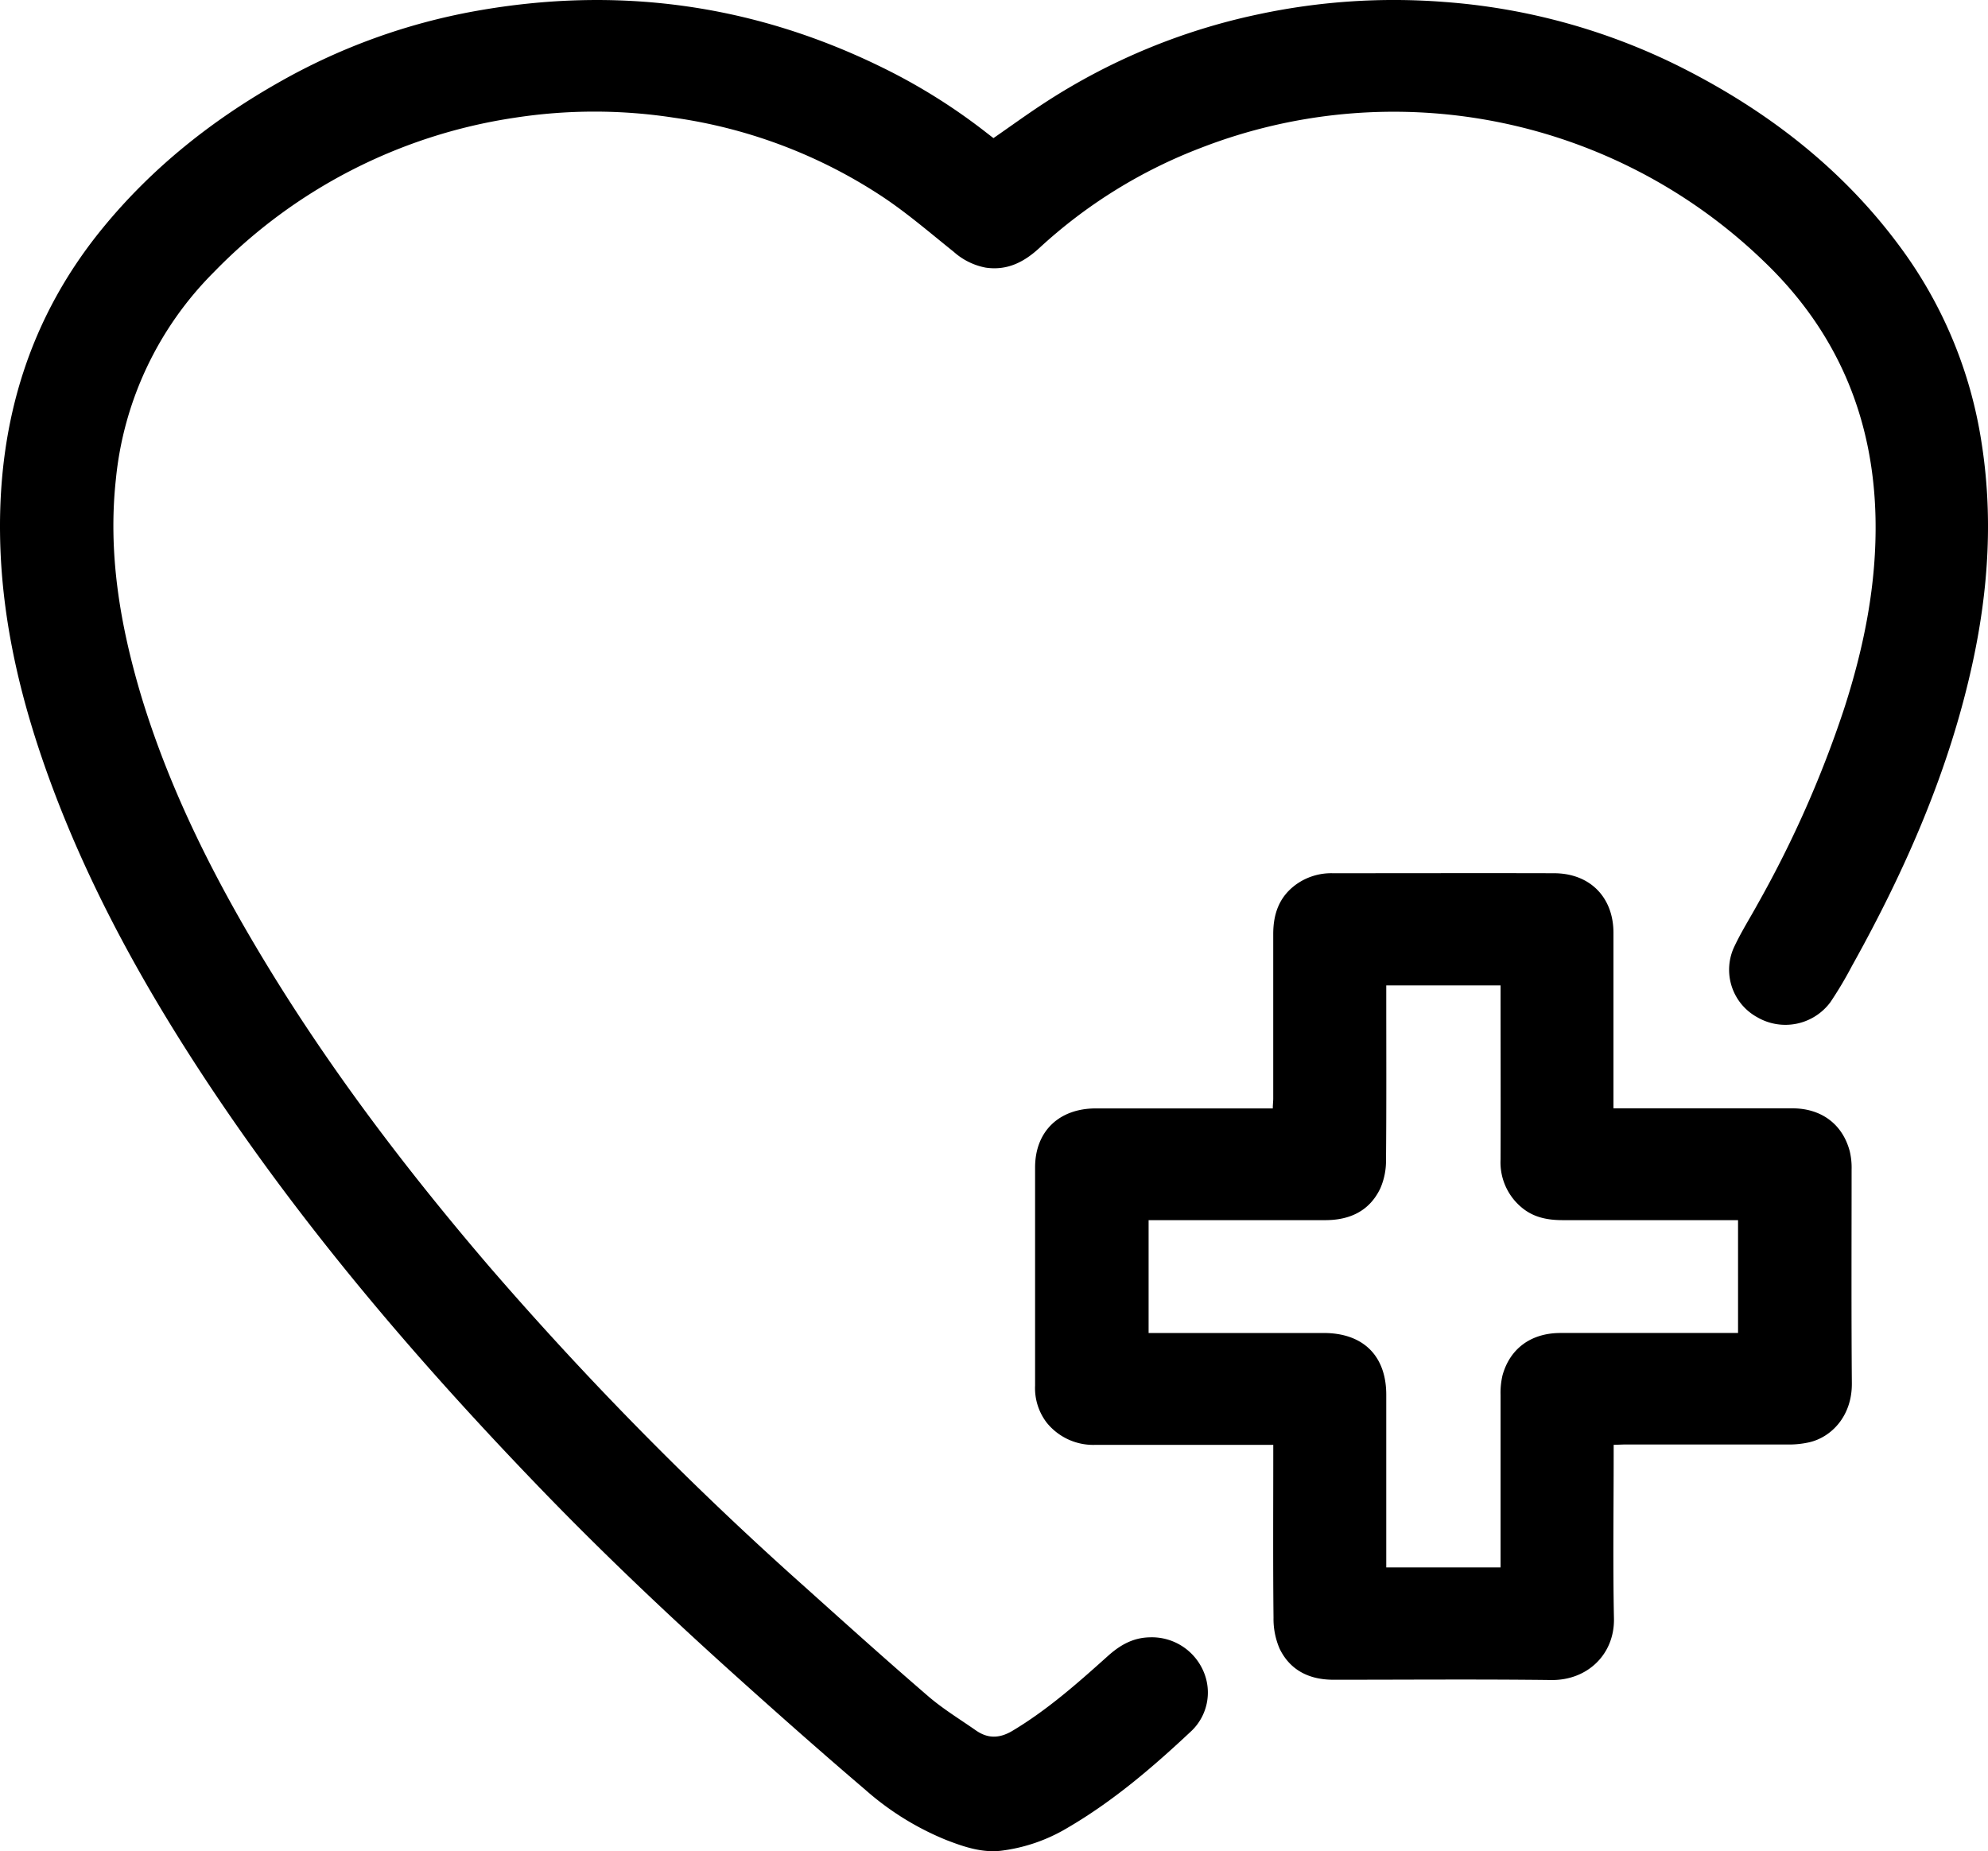
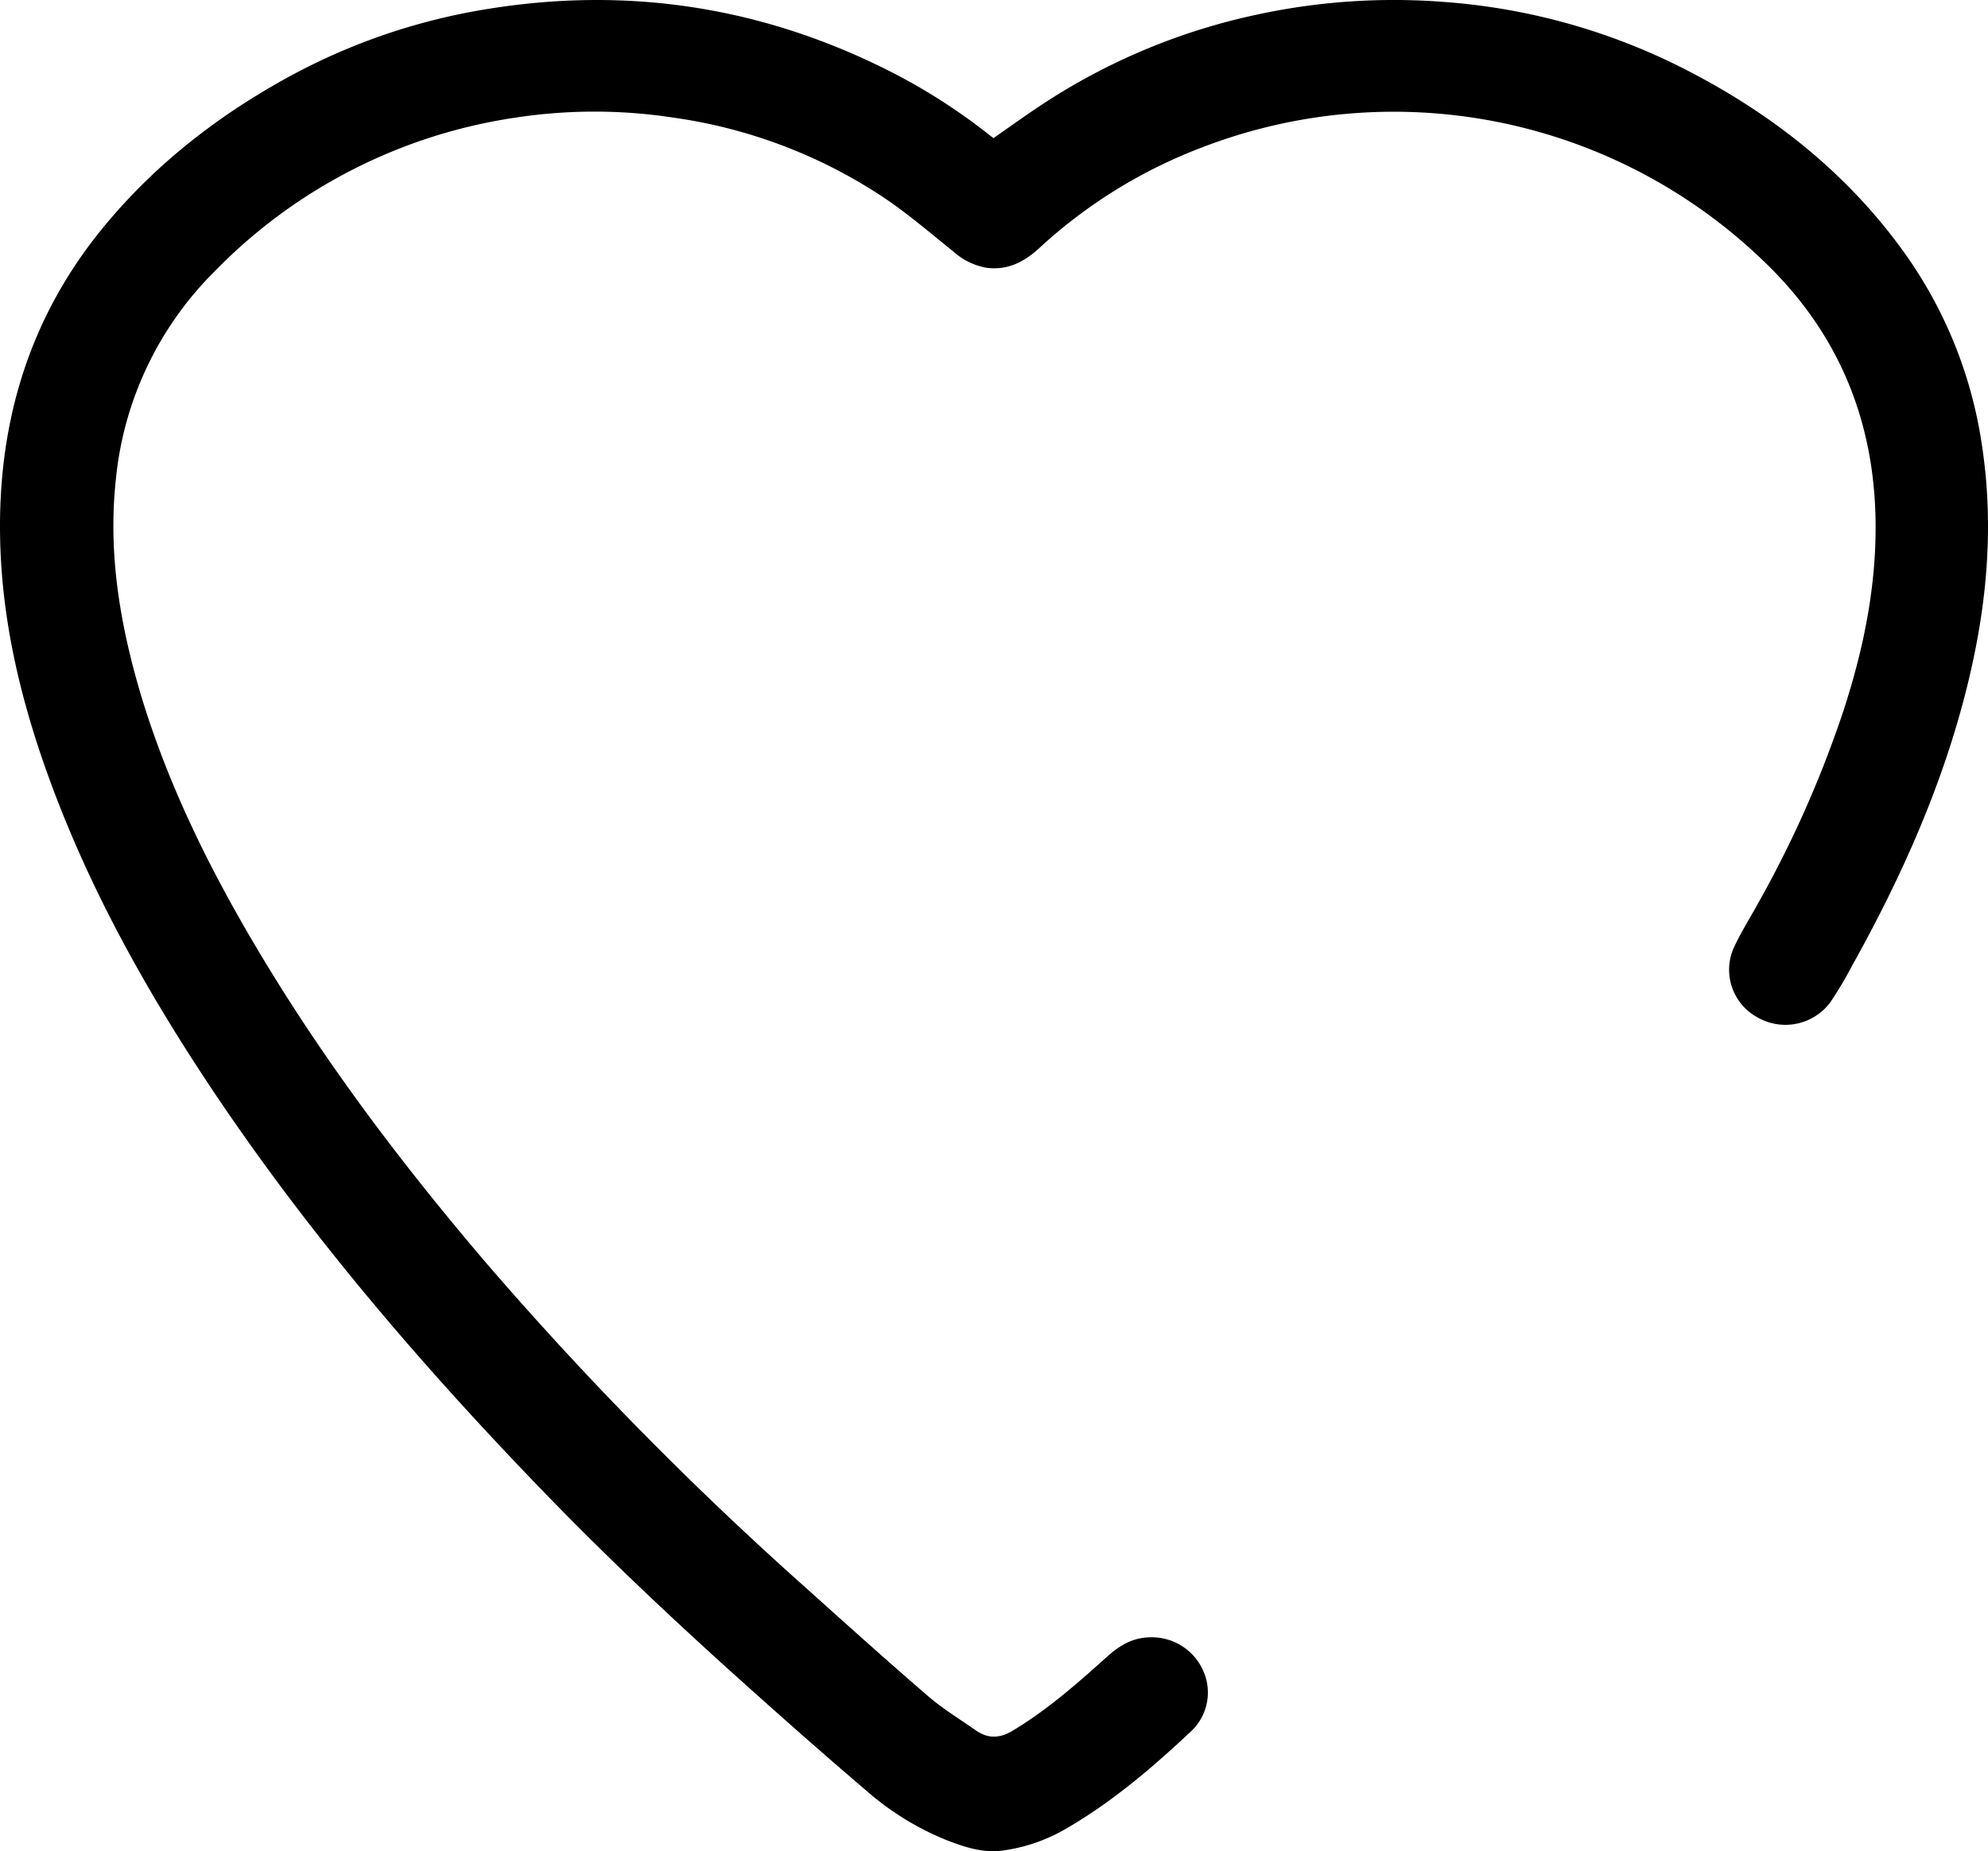
<svg xmlns="http://www.w3.org/2000/svg" id="Layer_1" data-name="Layer 1" viewBox="0 0 481.42 448.35">
  <title>heart</title>
  <path d="M253.2,70.29c4.15-2.87,8.12-5.76,12.24-8.45a152.11,152.11,0,0,1,51.89-21.53,156.93,156.93,0,0,1,45-3A152.63,152.63,0,0,1,420.64,53.6c20.79,10.63,38.79,24.73,52.54,43.61a106.62,106.62,0,0,1,19.24,46.46c2.86,17.85,1.78,35.57-2,53.2-5.63,26.27-16.31,50.58-29.37,74a93,93,0,0,1-5.19,8.71,13.56,13.56,0,0,1-17.66,3.65,13.11,13.11,0,0,1-5.78-16.72c1.73-3.78,4-7.34,6-11a265.88,265.88,0,0,0,20.77-47c4.85-15,7.94-30.34,7.61-46.2-.5-24.29-9.26-45.16-27-62.14A129,129,0,0,0,303.33,72.69a121.59,121.59,0,0,0-39,24.2c-3.73,3.44-7.81,5.53-13,4.77a16.12,16.12,0,0,1-7.75-3.83c-5.74-4.59-11.32-9.43-17.44-13.47a122.73,122.73,0,0,0-50.22-19,126.43,126.43,0,0,0-38.69,0,127.71,127.71,0,0,0-72.82,37.39,82.29,82.29,0,0,0-23.73,50.17c-1.94,17.89,1,35.21,6.08,52.29,7,23.18,17.86,44.57,30.41,65.21,15.76,25.92,34.1,50,53.85,73.07a834.84,834.84,0,0,0,76.63,77.8c9.85,8.85,19.7,17.71,29.73,26.35,3.57,3.08,7.66,5.56,11.55,8.28,2.86,2,5.63,2,8.77.17,8.54-5.09,15.89-11.61,23.22-18.19,2.88-2.58,6-4.42,10.09-4.51a13.6,13.6,0,0,1,13.12,8.41A12.88,12.88,0,0,1,301.21,456c-9.3,8.74-19,17.07-30.1,23.54A41.11,41.11,0,0,1,255,485.08c-4.62.52-8.95-.95-13.17-2.58a68.46,68.46,0,0,1-19.63-12.16c-10.63-9.07-21.09-18.33-31.47-27.67-16.81-15.12-33.2-30.67-48.85-47-28.94-30.13-55.92-61.81-79-96.63-14.91-22.52-28-46-37.48-71.29-7.46-19.91-12.52-40.35-12.77-61.72-.33-27.53,7.25-52.52,25-74.12C49.51,77.43,64,65.9,80.39,56.65a149.57,149.57,0,0,1,47.42-17.14c34.09-6.11,66.79-1.75,97.9,13.4A143.09,143.09,0,0,1,251.53,69Z" transform="translate(-12.62 -36.84)" />
-   <path d="M403.39,386.77v2.42c0,13.21-.2,26.43.07,39.64.17,8.63-6.39,15-15.16,14.9-17.6-.22-35.2-.06-52.8-.07-5.8,0-10.45-2.27-13-7.51a18.18,18.18,0,0,1-1.48-7.51c-.14-13.09-.06-26.18-.06-39.27v-2.6H278a14.48,14.48,0,0,1-11.88-5.34,13.72,13.72,0,0,1-2.84-9q0-26.41,0-52.84c0-8.73,5.79-14.29,14.68-14.3q20.25,0,40.51,0h2.37c0-.89.11-1.65.11-2.4q0-19.91,0-39.82c0-4.84,1.4-9,5.51-12a14.61,14.61,0,0,1,8.92-2.74c17.85,0,35.69-.05,53.54,0,8.7,0,14.4,5.79,14.42,14.39,0,13.39,0,26.78,0,40.17v2.38h2.26c13.69,0,27.38,0,41.07,0,7,0,12.13,3.82,13.88,10.35a17.15,17.15,0,0,1,.46,4.47c0,17.26-.08,34.51.06,51.76.07,8-5,13.06-10.27,14.29a22.22,22.22,0,0,1-4.89.55c-13.38,0-26.76,0-40.15,0ZM348.32,275.49v2.2c0,13.39.06,26.78-.06,40.17a16.65,16.65,0,0,1-1.39,6.82c-2.62,5.47-7.4,7.69-13.41,7.67q-20.16,0-40.33,0h-2.36v27.33h42.39c9.56,0,15.15,5.51,15.16,14.93v41.84H376V414q0-19.63,0-39.26a18.52,18.52,0,0,1,.48-4.83c1.82-6.51,6.95-10.22,14-10.23,13.62,0,27.25,0,40.87,0h2.16V332.35H431.2q-20.07,0-40.14,0c-3.5,0-6.8-.58-9.63-2.81A14.2,14.2,0,0,1,376,317.65c.05-13.27,0-26.54,0-39.81v-2.35Z" transform="translate(-12.62 -36.84)" />
</svg>